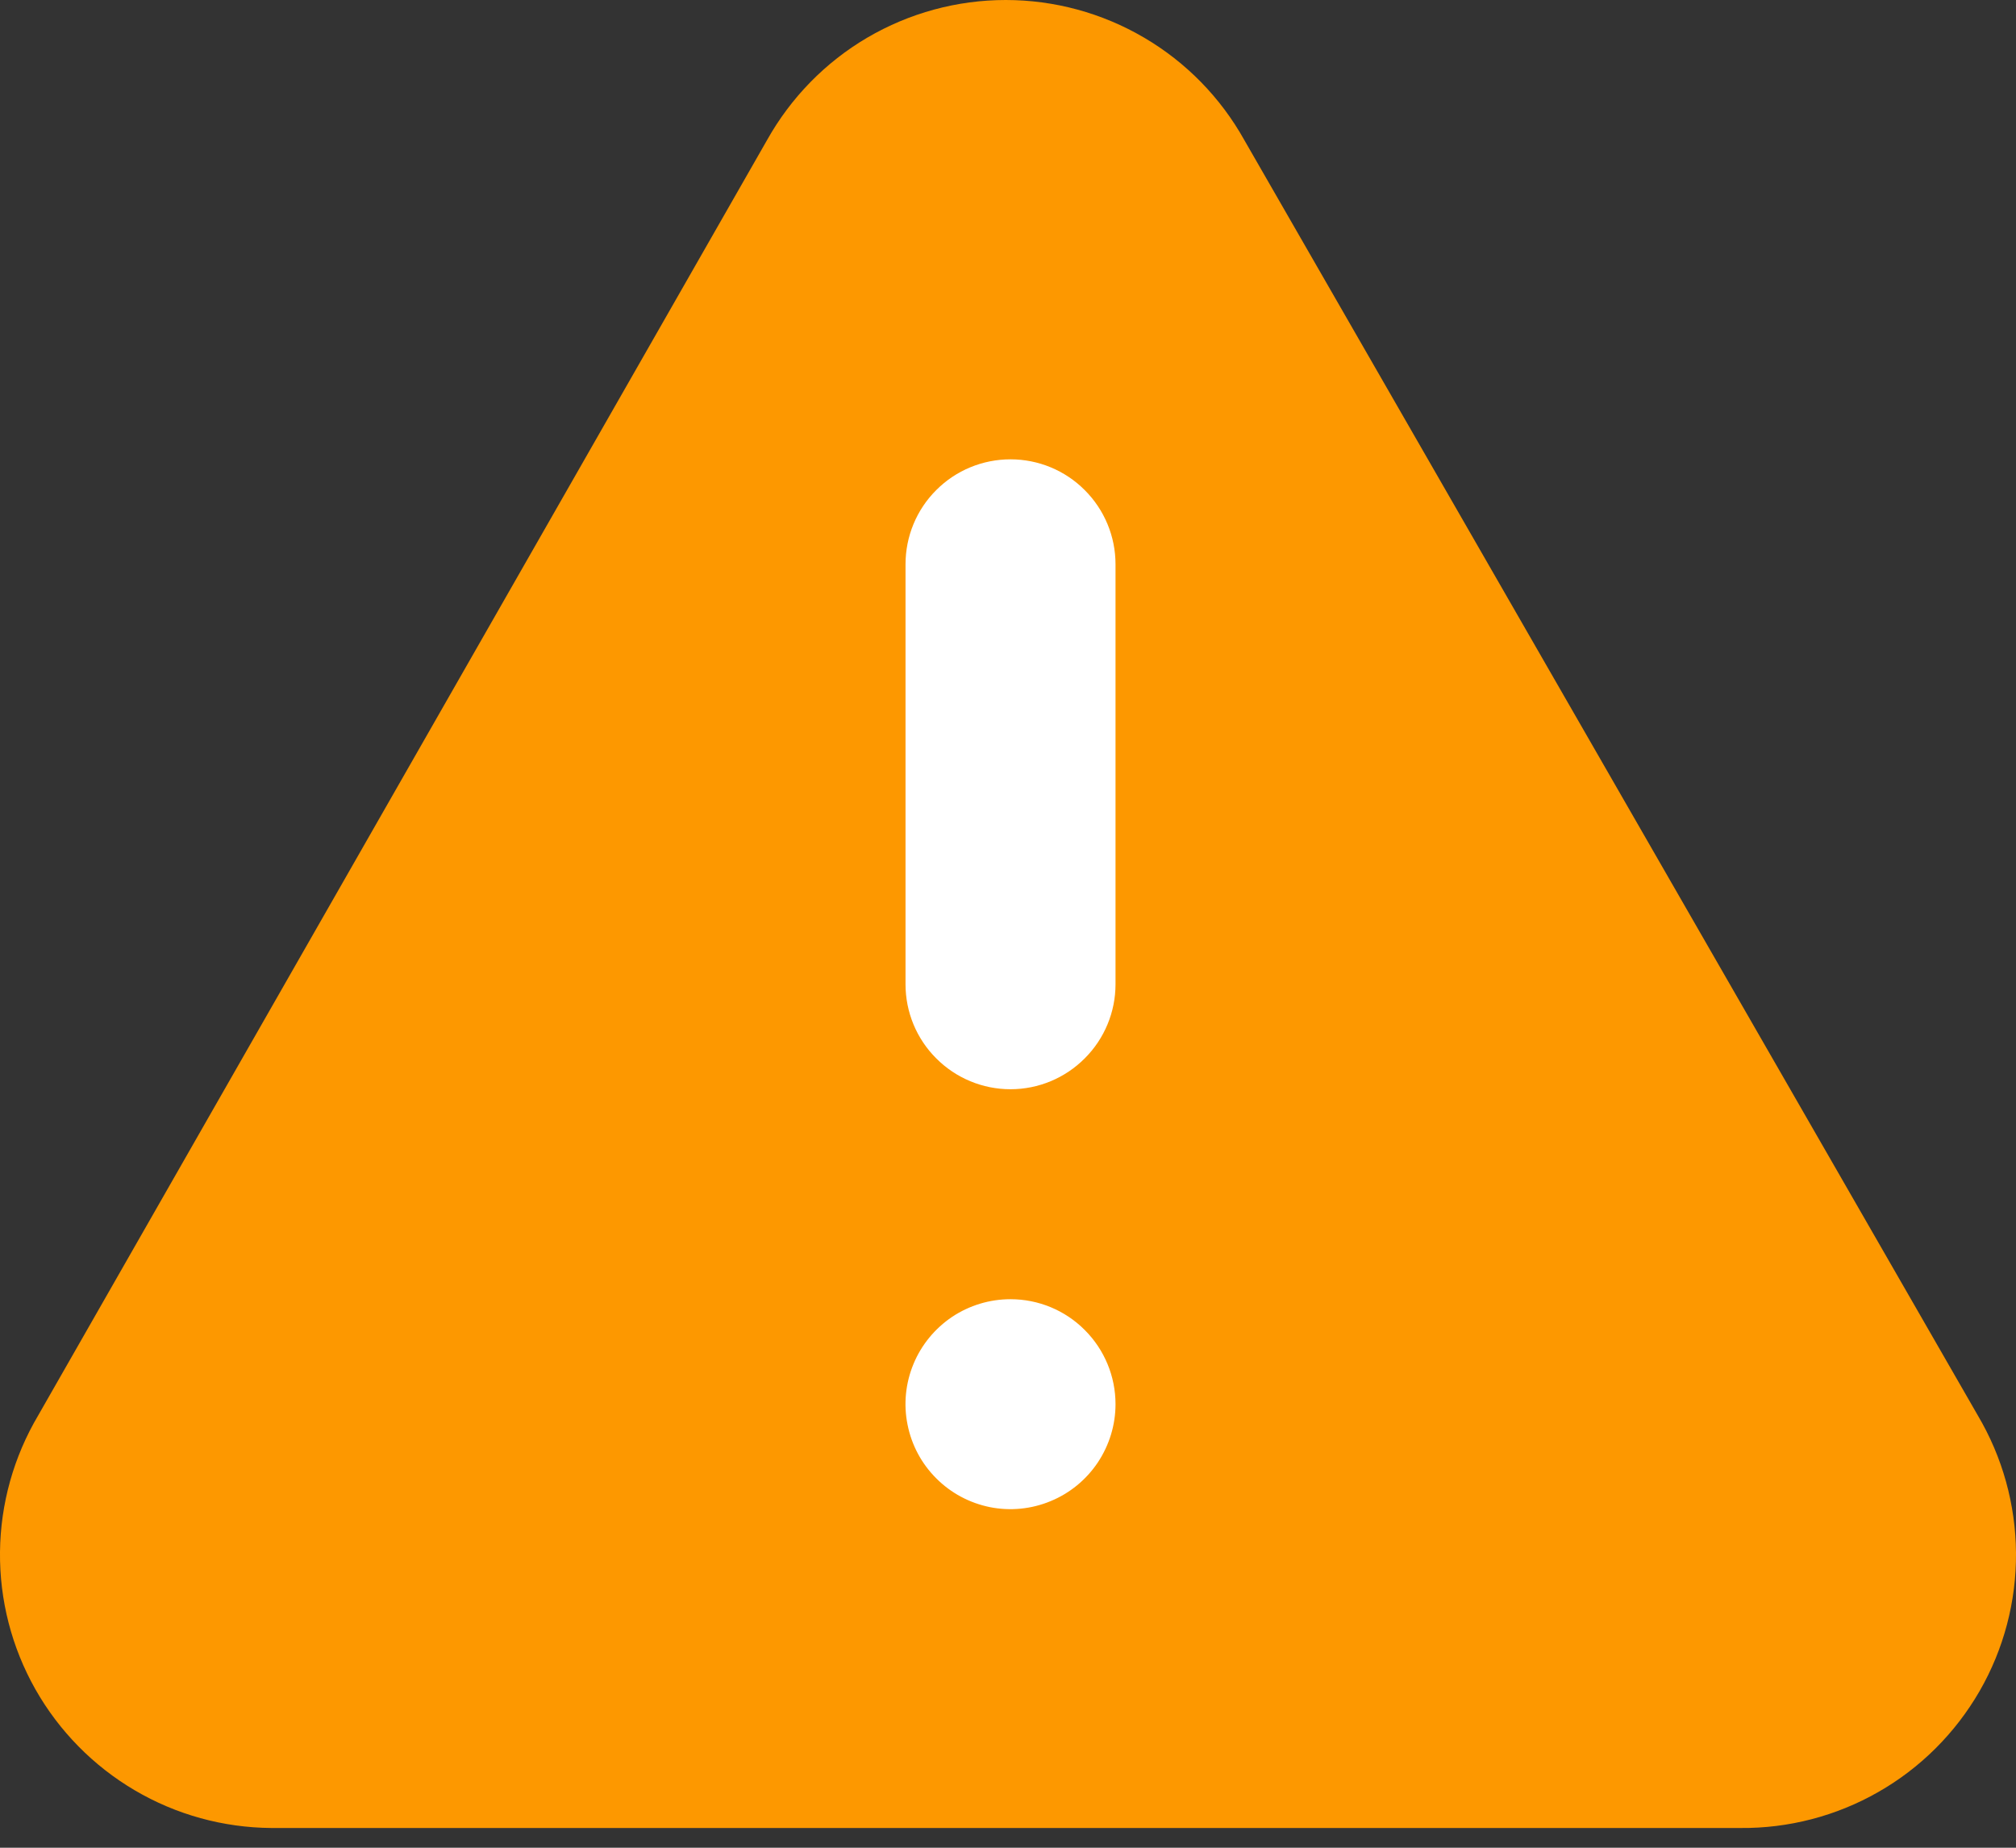
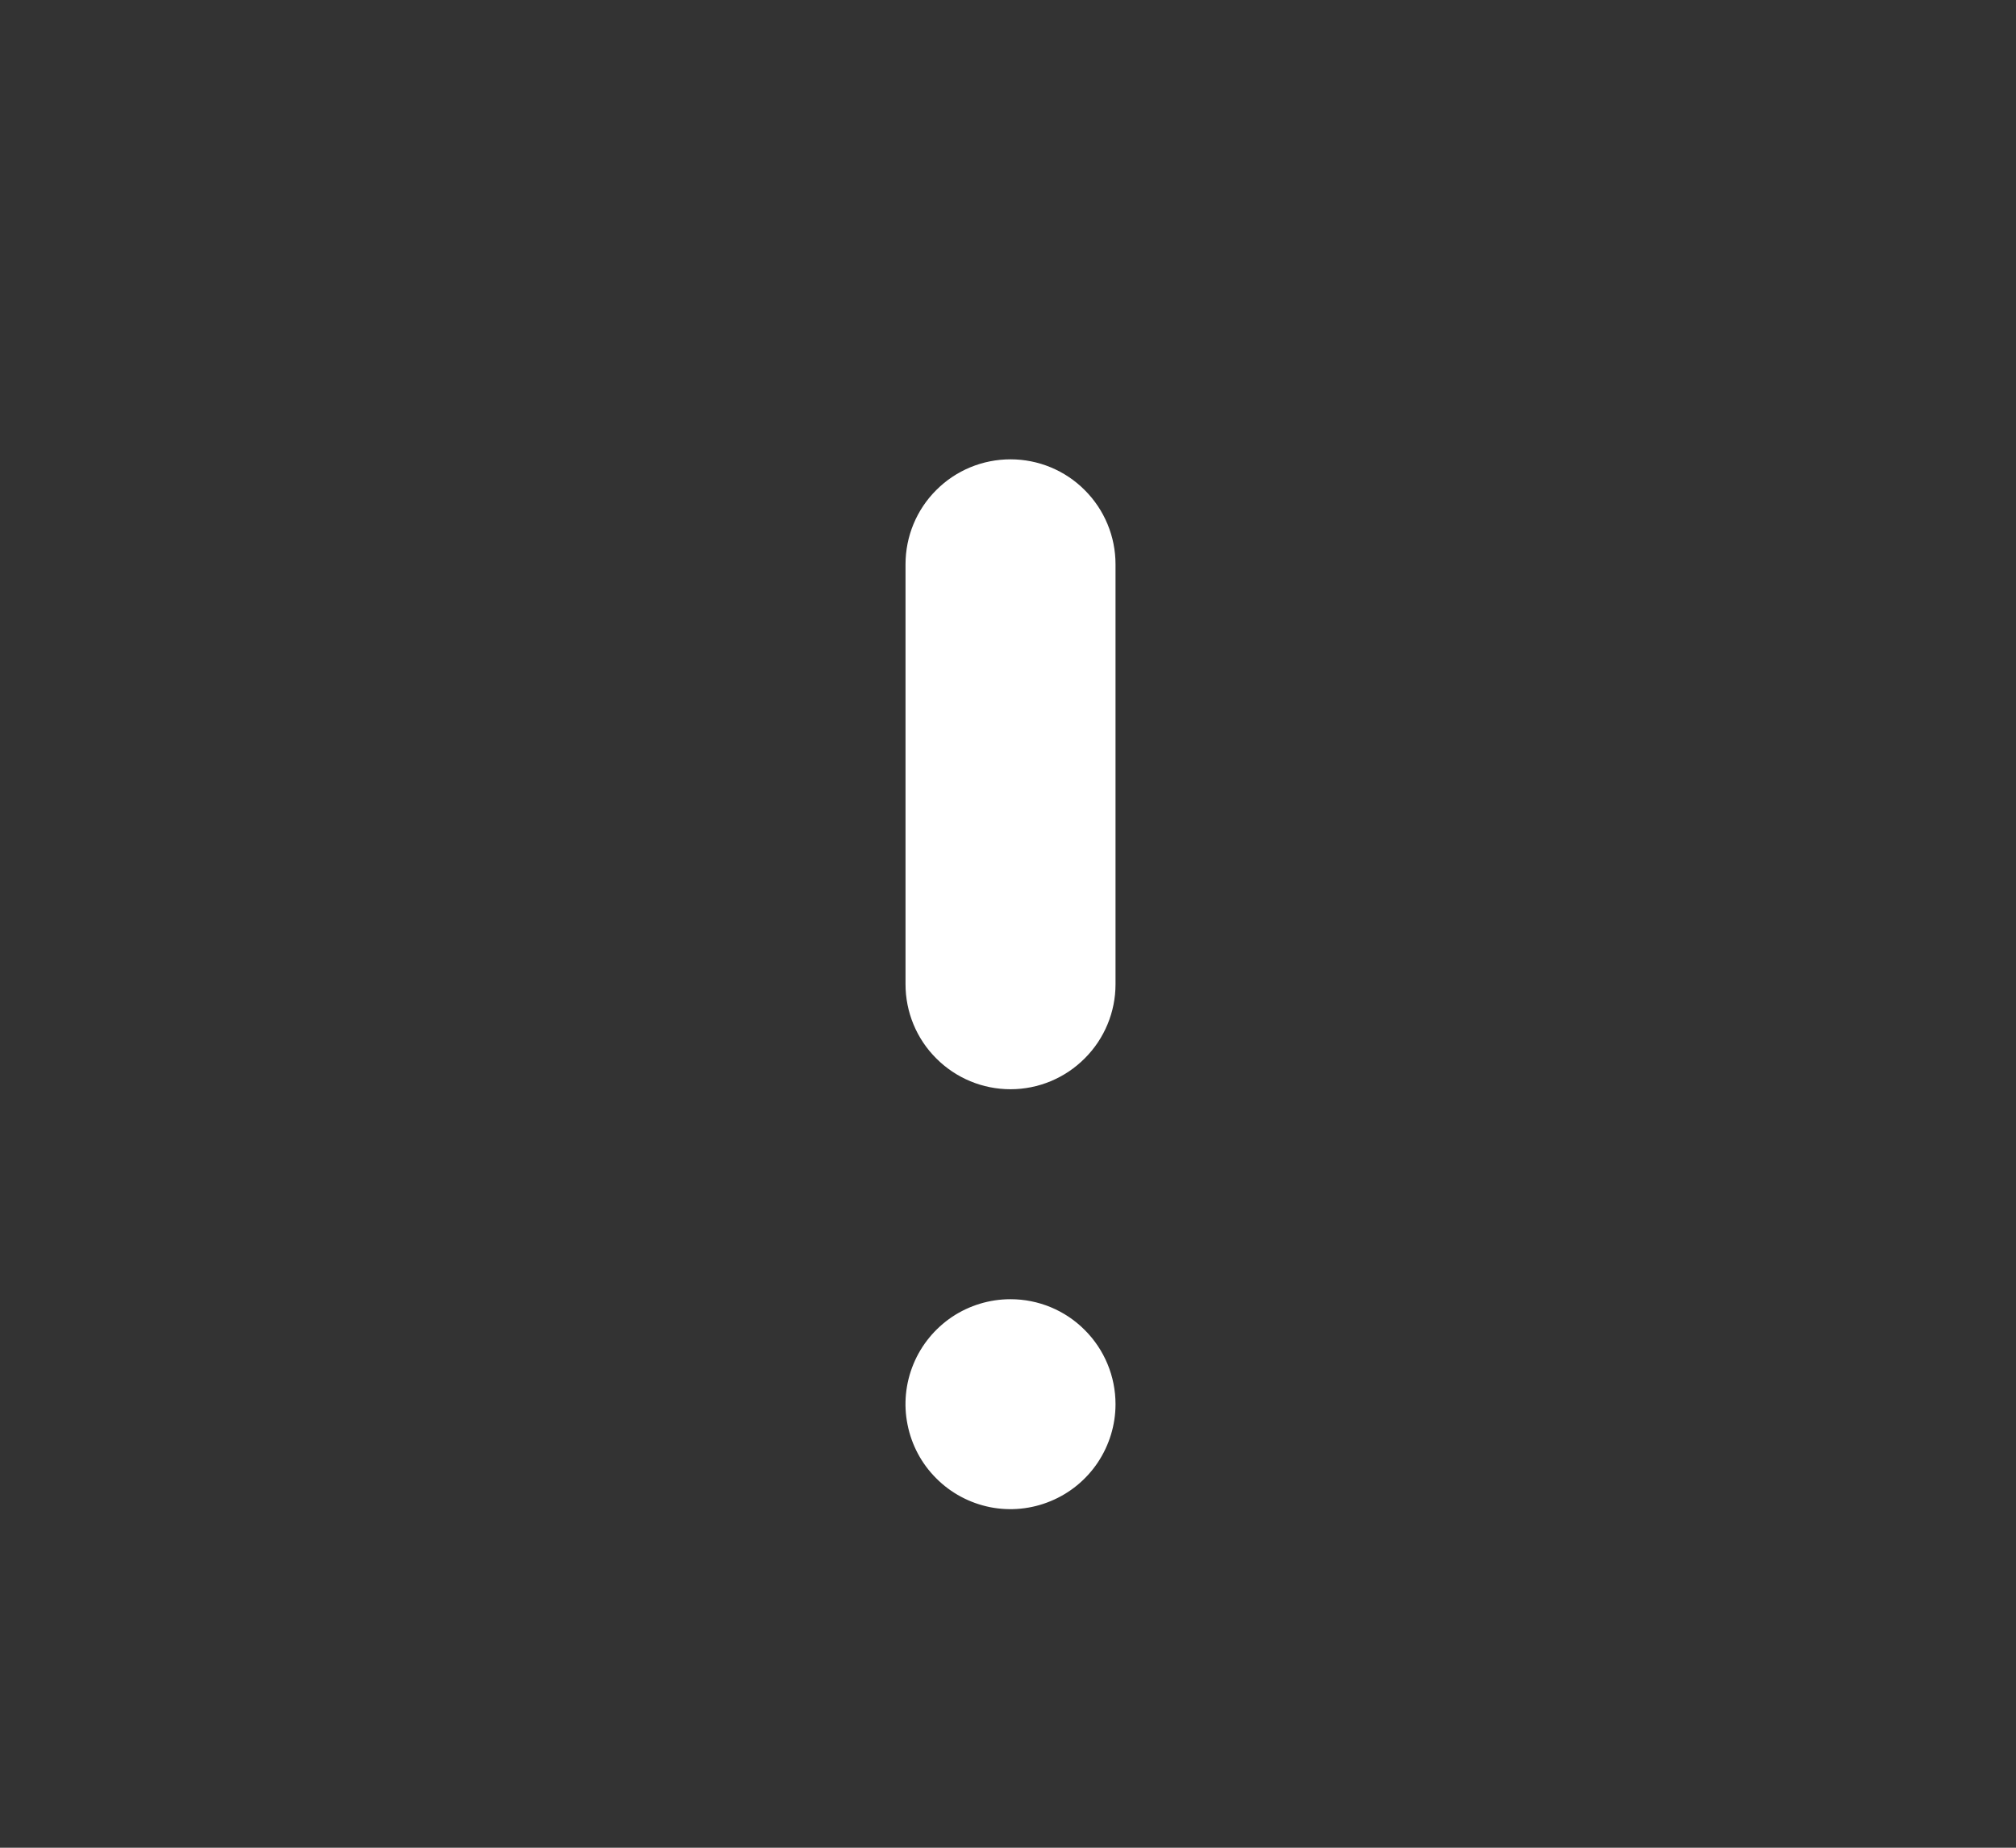
<svg xmlns="http://www.w3.org/2000/svg" width="24" height="22" viewBox="0 0 24 22" fill="none">
  <rect x="0" y="0" width="24" height="22" fill="#333333" stroke="none" />
-   <path d="M23.545 16.852L14.814 1.669C14.532 1.163 14.12 0.741 13.62 0.448C13.121 0.155 12.552 0 11.973 0C11.394 0 10.825 0.155 10.325 0.448C9.826 0.741 9.414 1.163 9.131 1.669L0.455 16.852C0.163 17.345 0.006 17.905 0 18.478C-0.006 19.05 0.139 19.614 0.421 20.113C0.703 20.611 1.111 21.026 1.604 21.316C2.098 21.607 2.659 21.761 3.231 21.765H20.714C21.291 21.771 21.86 21.623 22.36 21.337C22.862 21.051 23.277 20.636 23.566 20.136C23.854 19.636 24.004 19.069 24 18.491C23.996 17.914 23.839 17.349 23.545 16.852Z" fill="#FD9800" />
  <path d="M12.03 15.469C11.782 15.469 11.541 15.542 11.335 15.679C11.13 15.817 10.969 16.012 10.875 16.24C10.78 16.469 10.755 16.72 10.804 16.962C10.852 17.205 10.971 17.428 11.146 17.602C11.32 17.777 11.543 17.896 11.786 17.945C12.028 17.993 12.28 17.968 12.508 17.873C12.736 17.779 12.931 17.619 13.069 17.413C13.206 17.207 13.28 16.966 13.28 16.719C13.28 16.387 13.148 16.069 12.913 15.835C12.679 15.6 12.361 15.469 12.03 15.469ZM12.03 5.469C11.698 5.469 11.38 5.6 11.146 5.835C10.911 6.069 10.78 6.387 10.78 6.719V11.719C10.78 12.05 10.911 12.368 11.146 12.602C11.38 12.837 11.698 12.969 12.03 12.969C12.361 12.969 12.679 12.837 12.913 12.602C13.148 12.368 13.28 12.05 13.28 11.719V6.719C13.28 6.387 13.148 6.069 12.913 5.835C12.679 5.6 12.361 5.469 12.03 5.469Z" fill="white" />
</svg>